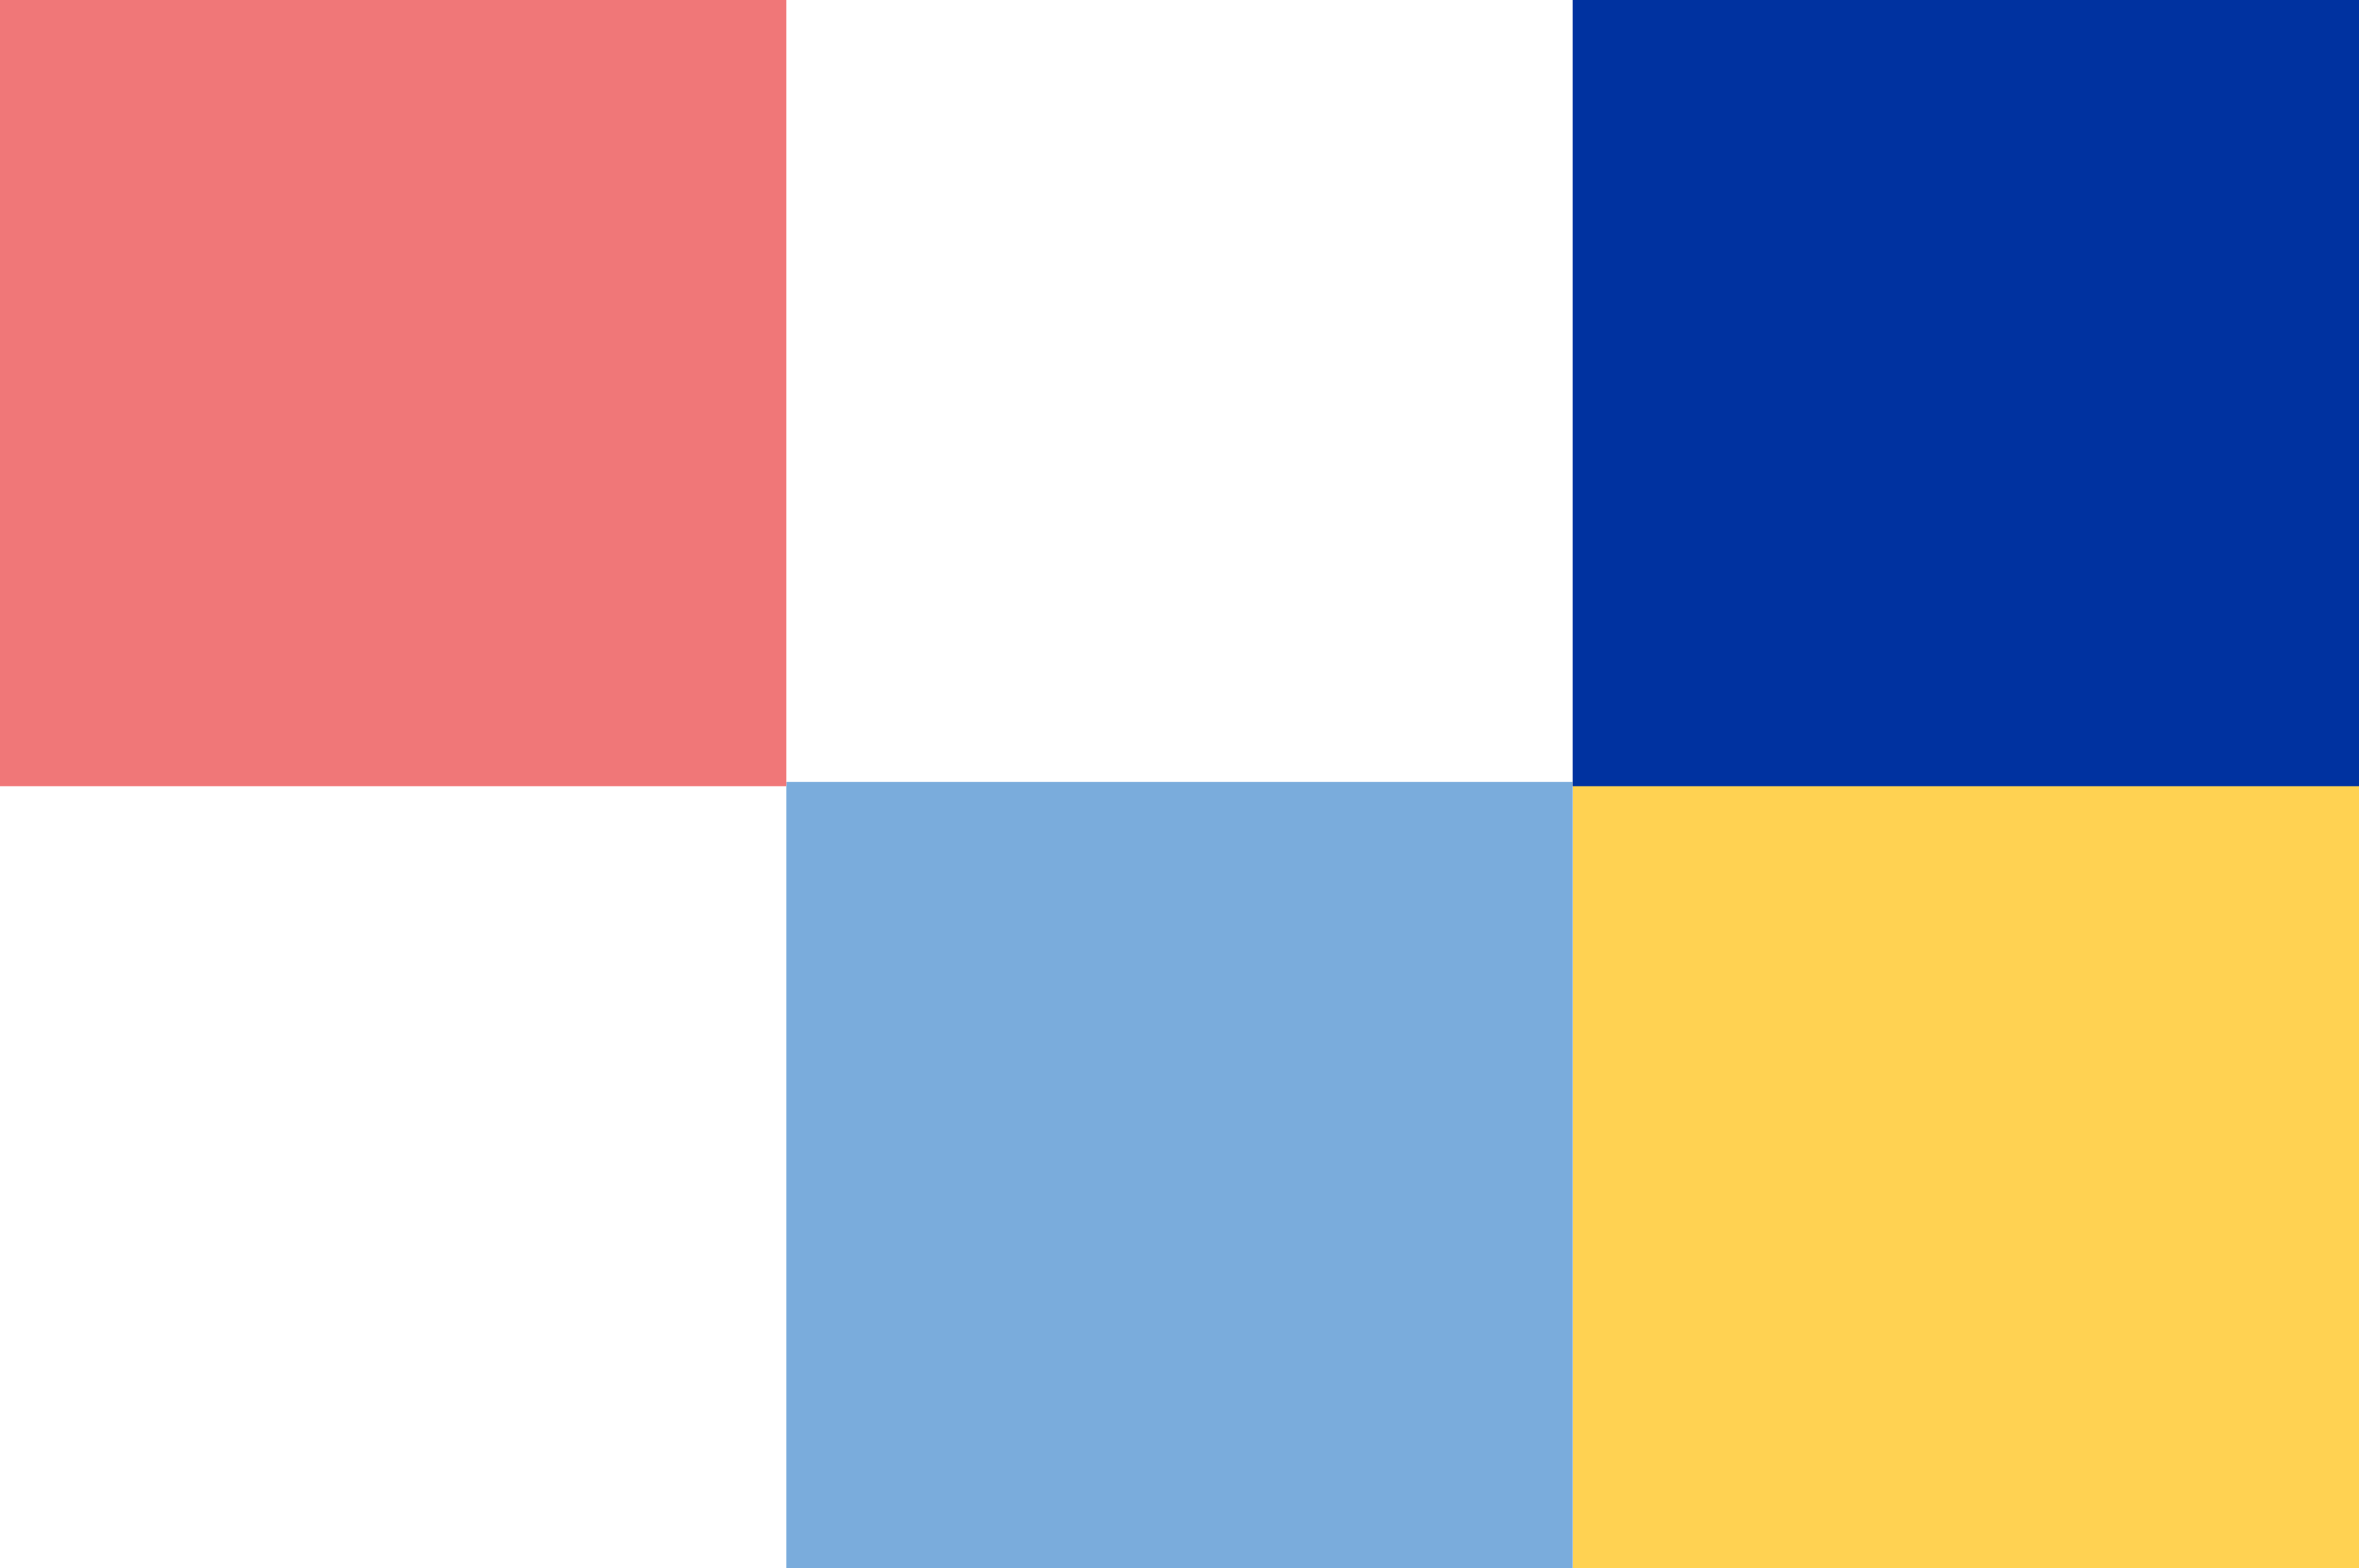
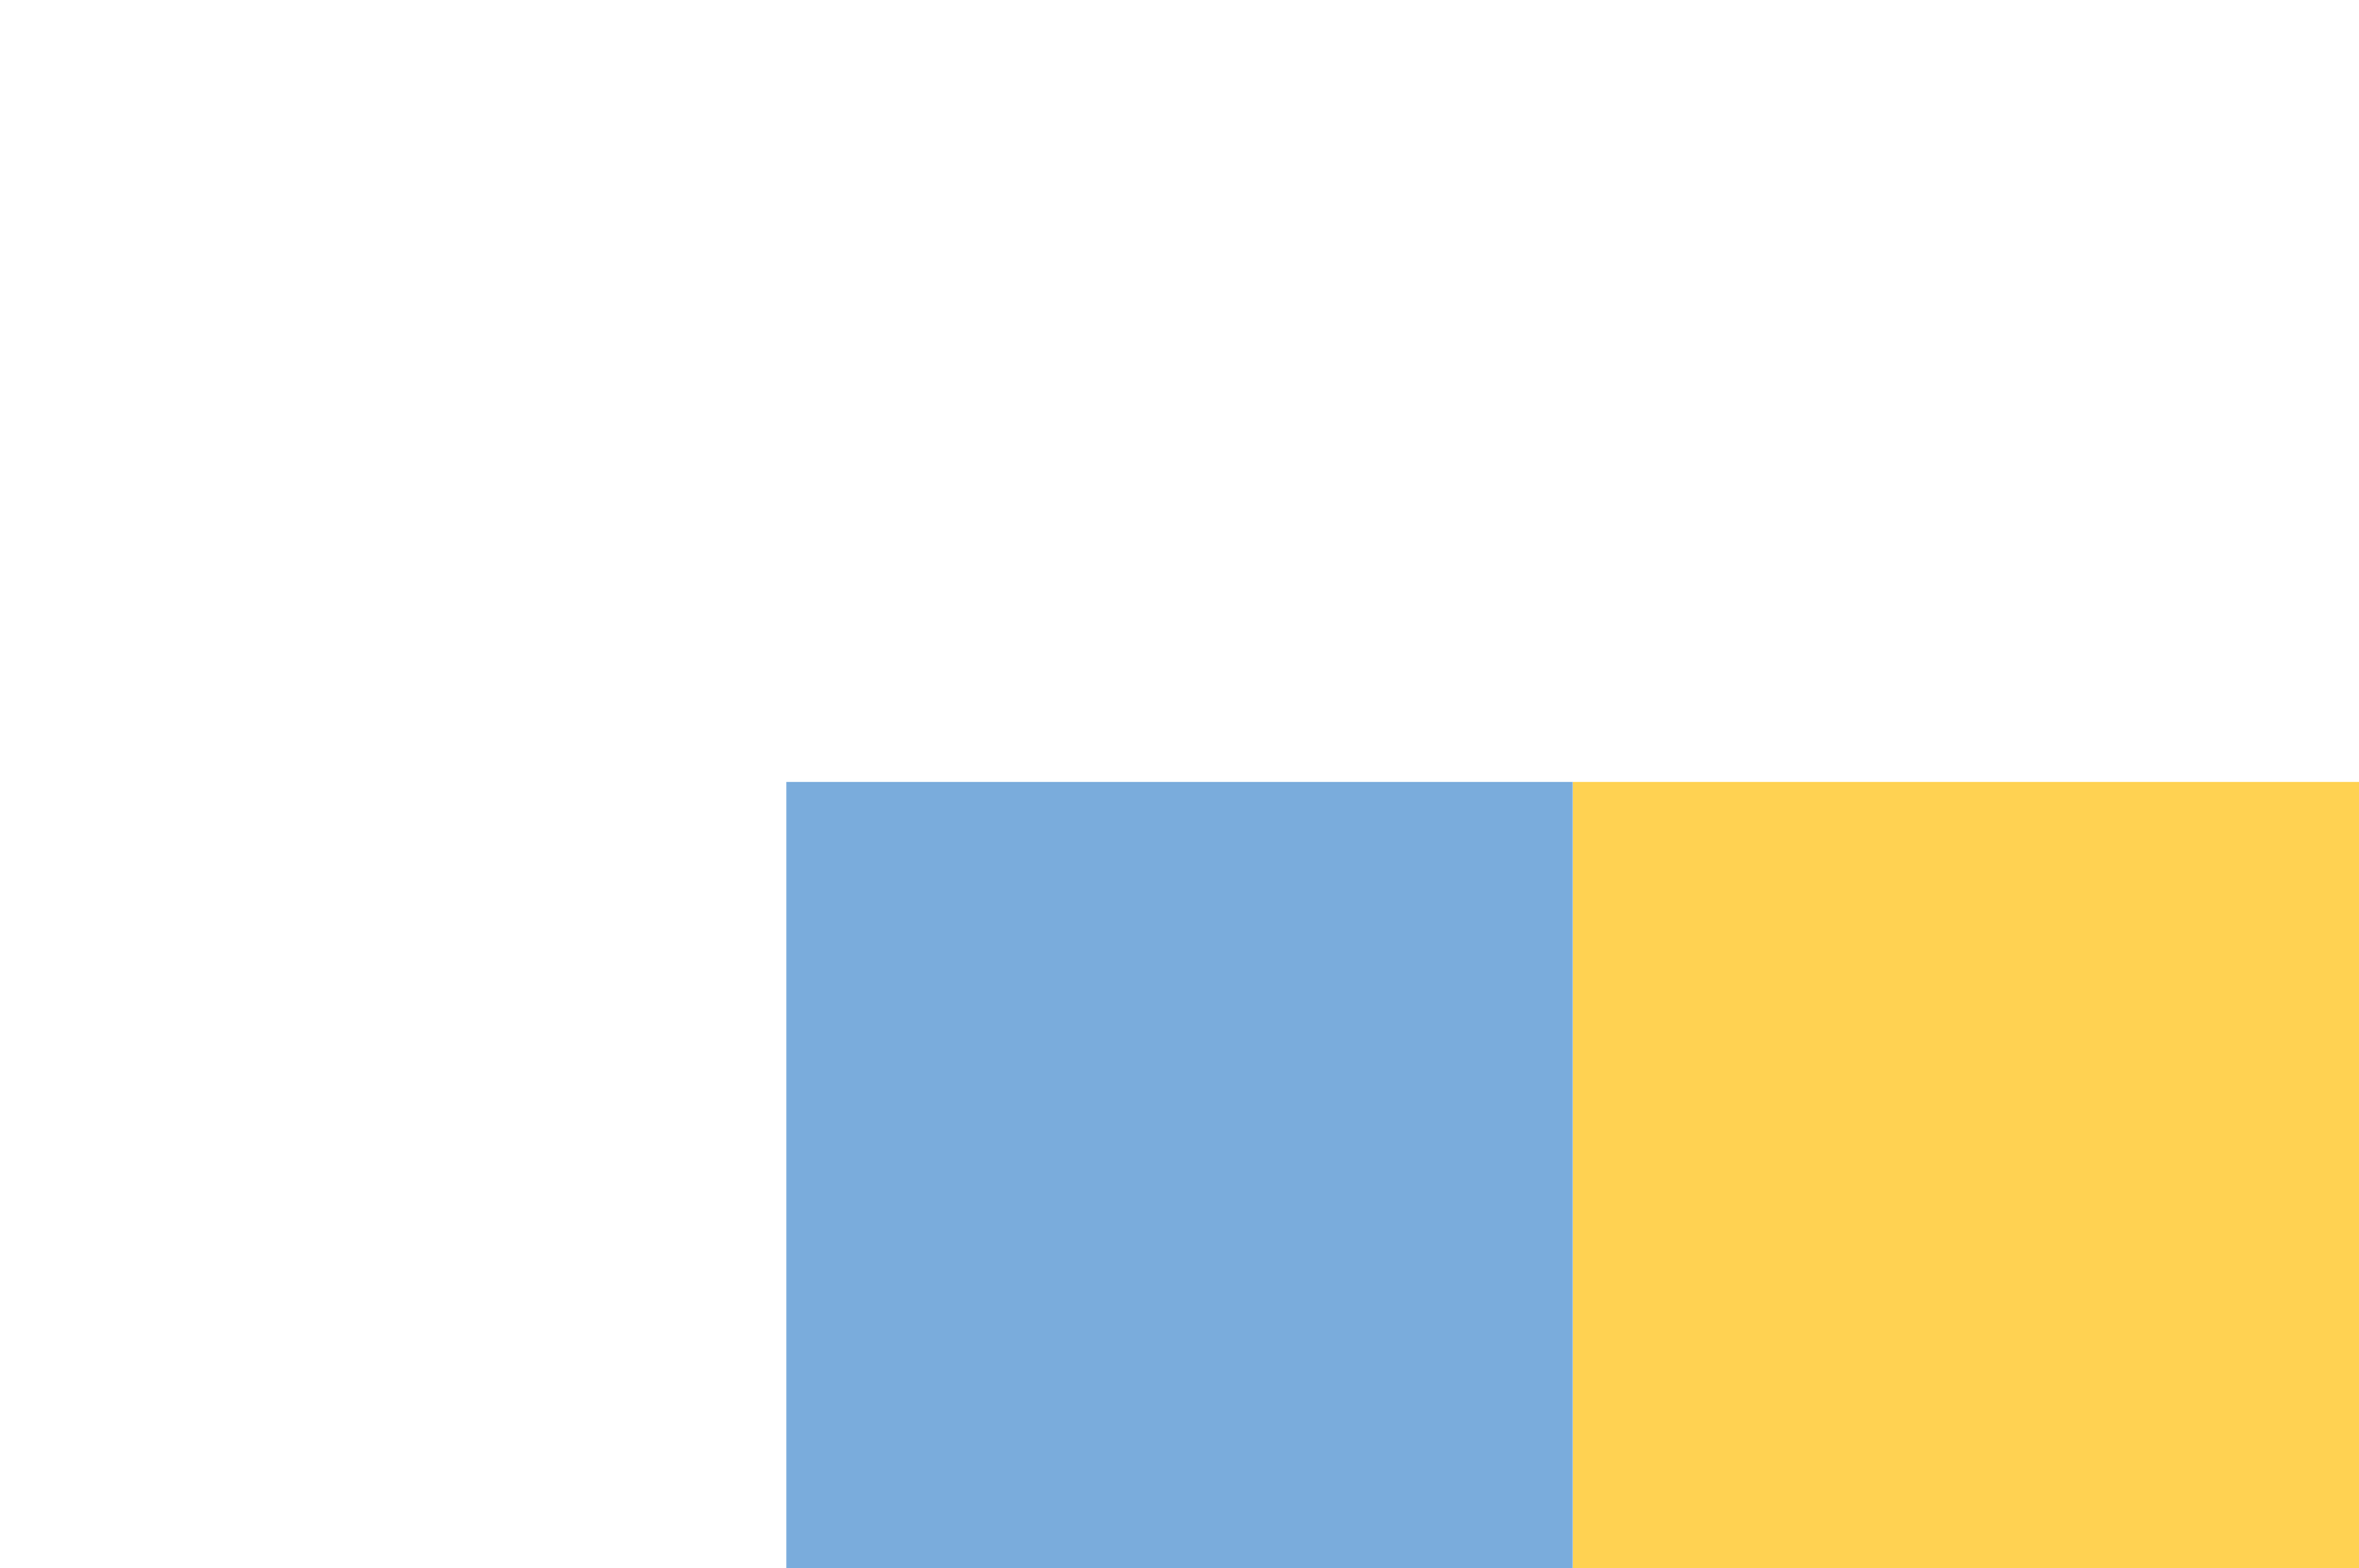
<svg xmlns="http://www.w3.org/2000/svg" id="Calque_1" viewBox="0 0 132.3 87.96">
  <defs>
    <style>.cls-1{fill:#0032a0;}.cls-2{fill:#f07778;}.cls-3{fill:#ffd252;}.cls-4{fill:#7aacdc;}</style>
  </defs>
  <rect class="cls-3" x="88.2" y="43.86" width="44.1" height="44.1" transform="translate(220.5 131.82) rotate(-180)" />
  <rect class="cls-4" x="44.1" y="43.86" width="44.1" height="44.1" transform="translate(132.3 131.82) rotate(-180)" />
-   <rect class="cls-1" x="88.2" y="0" width="44.1" height="44.1" transform="translate(220.5 44.1) rotate(-180)" />
-   <rect class="cls-2" x="0" y="0" width="44.1" height="44.1" transform="translate(44.1 44.1) rotate(-180)" />
</svg>